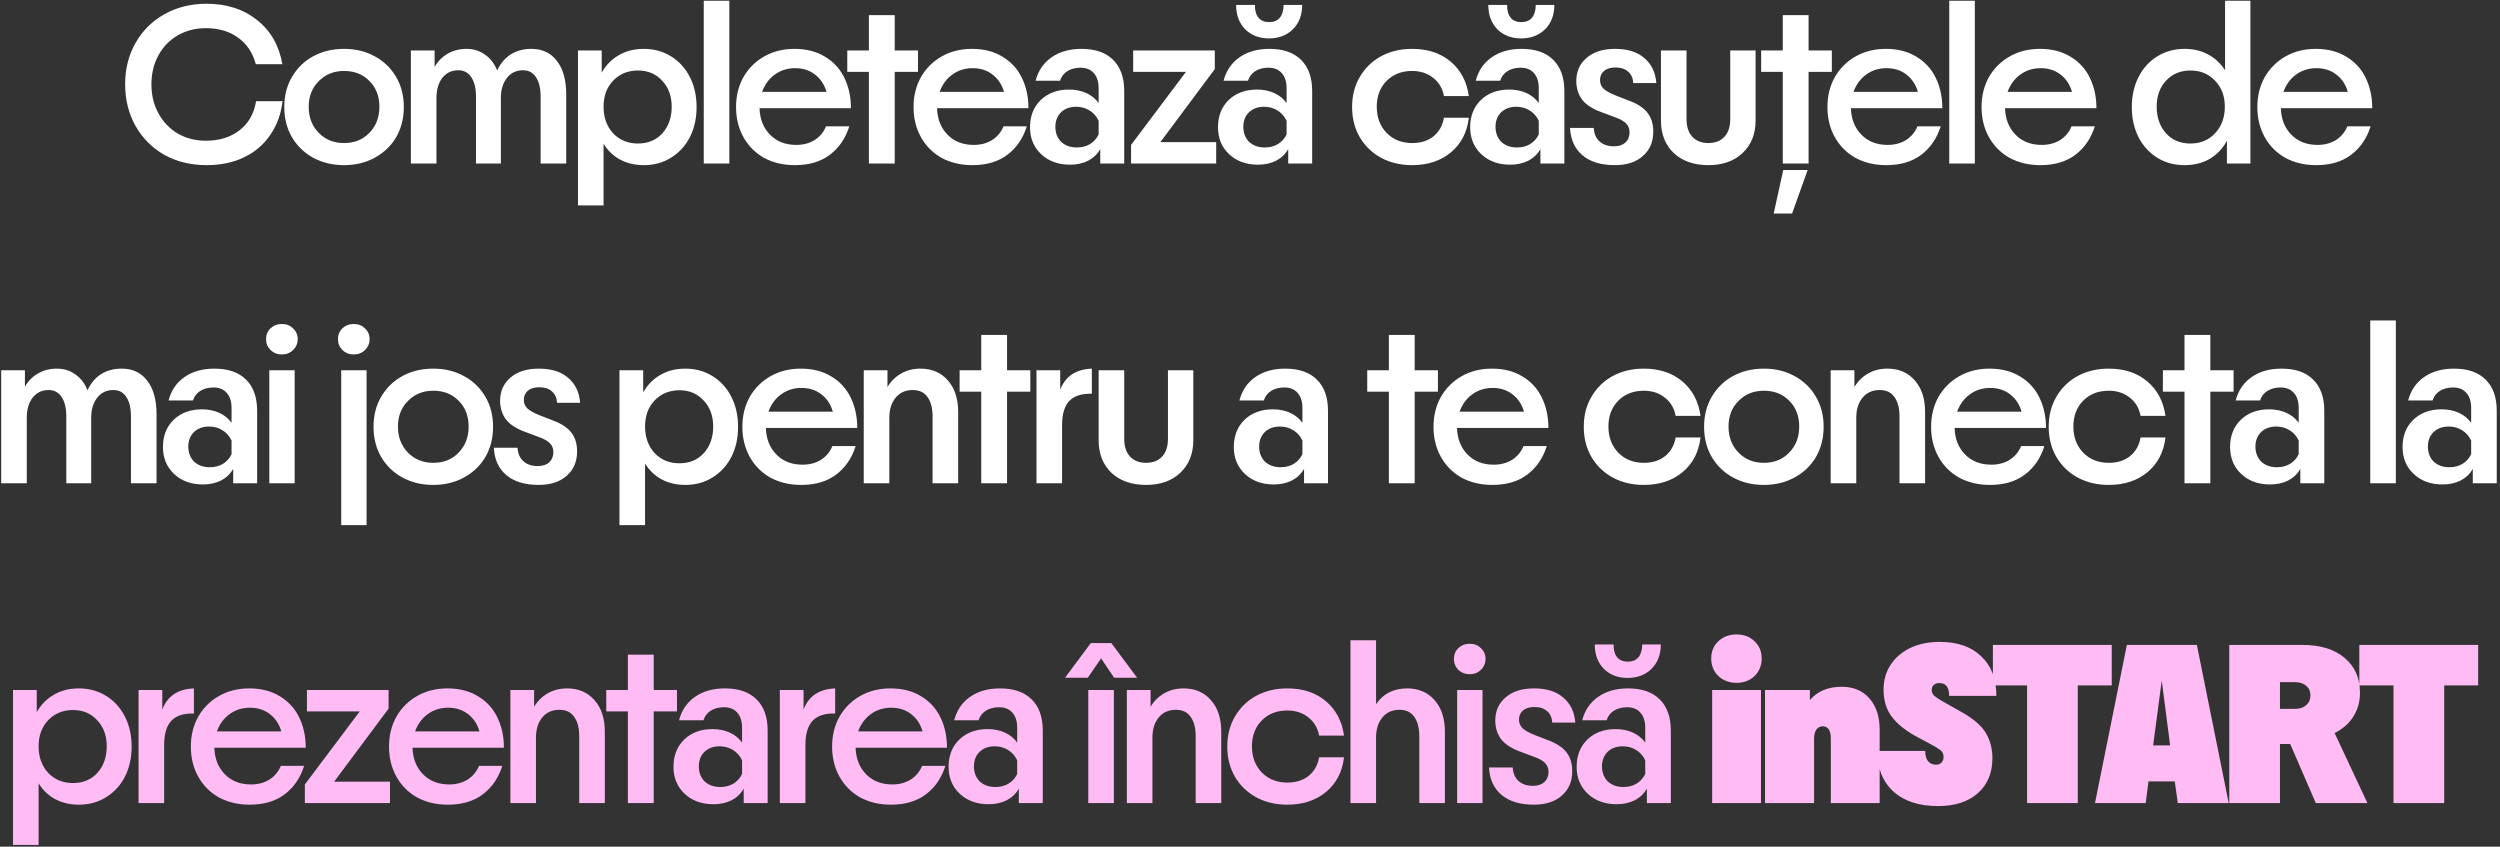
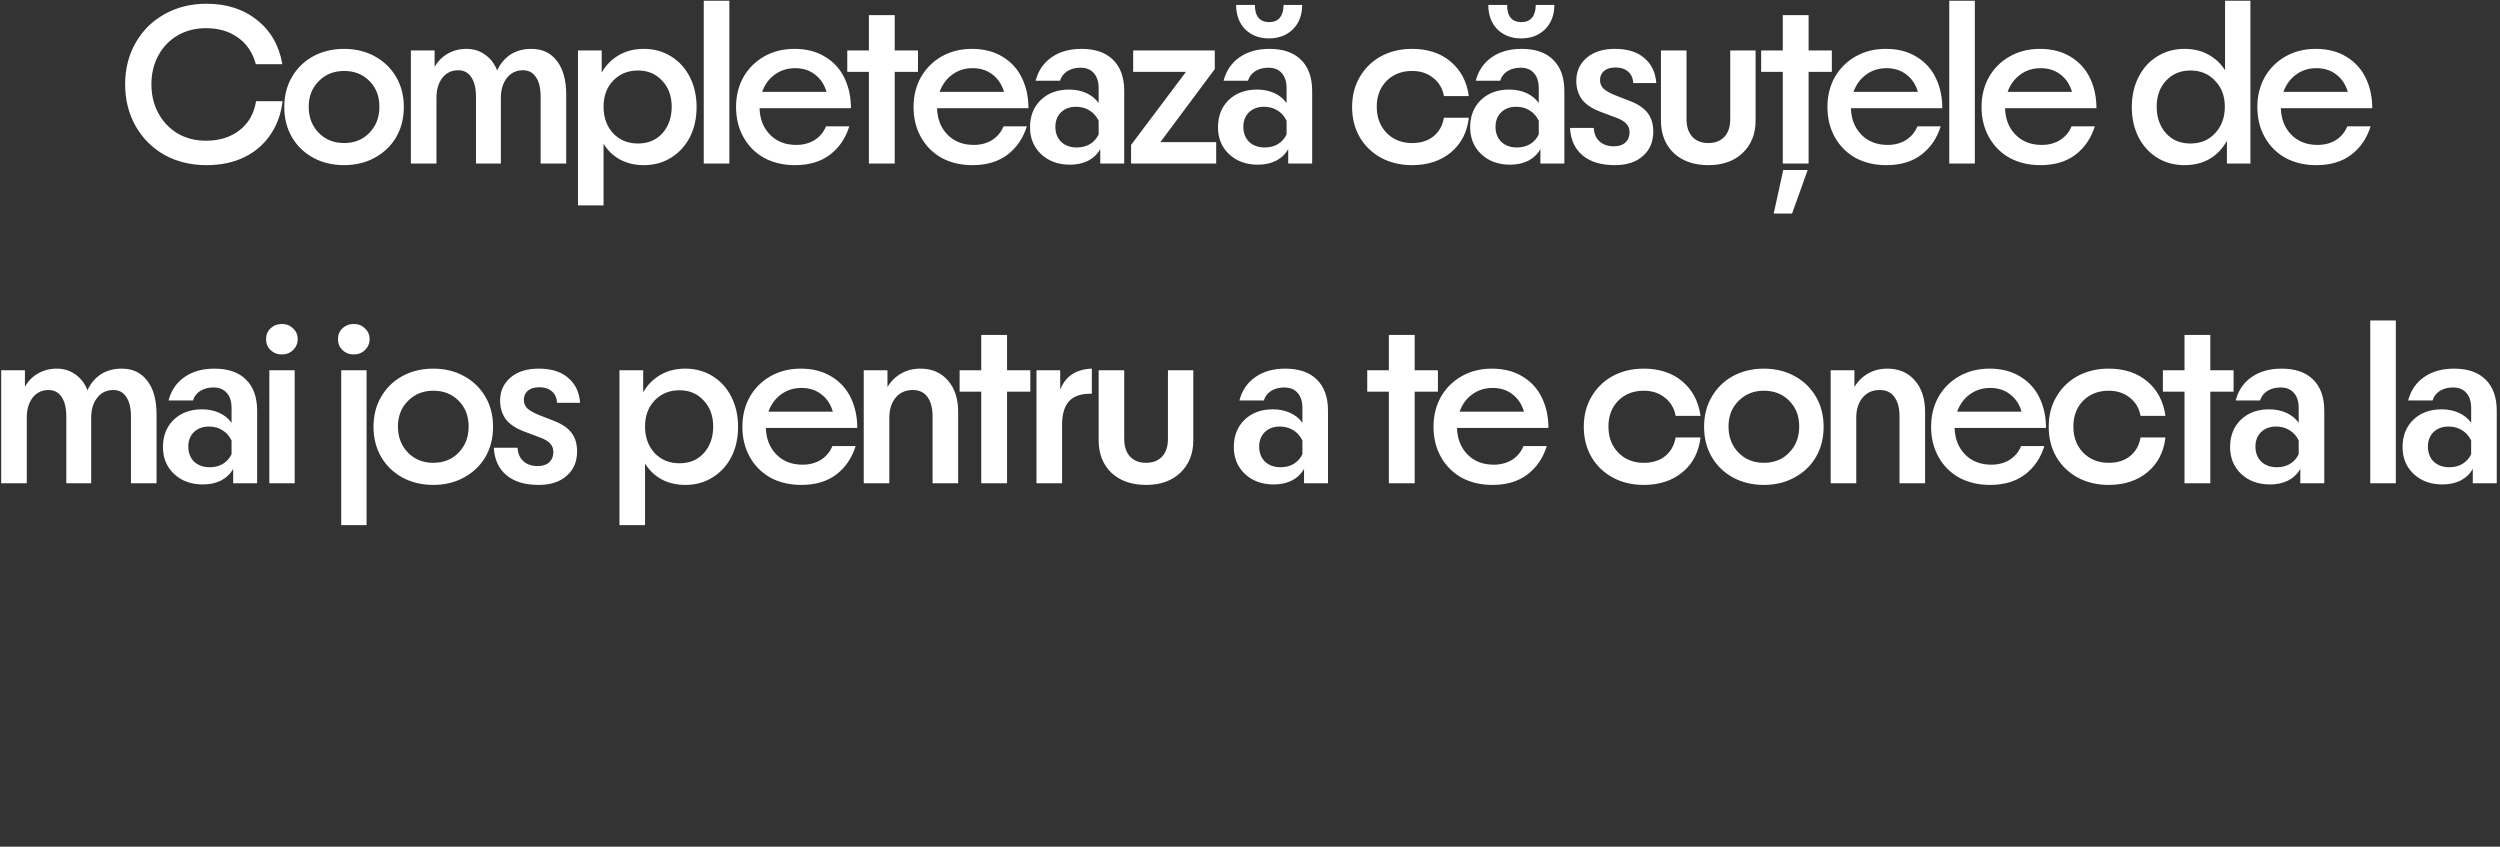
<svg xmlns="http://www.w3.org/2000/svg" width="688" height="233" viewBox="0 0 688 233" fill="none">
  <rect x="0" y="0" width="688" height="233" fill="#333333" stroke="none" />
  <path d="M56.839 45.448C52.529 45.448 48.668 44.509 45.255 42.632C41.884 40.712 39.239 38.067 37.319 34.696C35.399 31.283 34.439 27.443 34.439 23.176C34.439 18.952 35.399 15.155 37.319 11.784C39.239 8.413 41.884 5.789 45.255 3.912C48.668 1.992 52.529 1.032 56.839 1.032C62.385 1.032 67.015 2.525 70.727 5.512C74.481 8.456 76.807 12.509 77.703 17.672H70.407C69.553 14.515 67.932 12.083 65.543 10.376C63.153 8.627 60.188 7.752 56.647 7.752C53.788 7.752 51.207 8.413 48.903 9.736C46.641 11.059 44.871 12.893 43.591 15.24C42.311 17.587 41.671 20.232 41.671 23.176C41.671 26.163 42.311 28.829 43.591 31.176C44.871 33.523 46.641 35.379 48.903 36.744C51.207 38.067 53.788 38.728 56.647 38.728C60.359 38.728 63.452 37.768 65.927 35.848C68.401 33.928 69.916 31.261 70.471 27.848H77.767C77.34 31.389 76.209 34.483 74.375 37.128C72.583 39.773 70.193 41.821 67.207 43.272C64.22 44.723 60.764 45.448 56.839 45.448ZM94.684 45.448C91.526 45.448 88.689 44.765 86.172 43.4C83.697 42.035 81.756 40.157 80.348 37.768C78.94 35.336 78.236 32.563 78.236 29.448C78.236 26.333 78.94 23.581 80.348 21.192C81.756 18.76 83.697 16.861 86.172 15.496C88.689 14.131 91.526 13.448 94.684 13.448C97.841 13.448 100.657 14.131 103.132 15.496C105.649 16.861 107.612 18.76 109.02 21.192C110.428 23.581 111.132 26.333 111.132 29.448C111.132 32.563 110.428 35.336 109.02 37.768C107.612 40.157 105.649 42.035 103.132 43.4C100.657 44.765 97.841 45.448 94.684 45.448ZM84.956 29.384C84.956 32.285 85.873 34.675 87.708 36.552C89.542 38.429 91.868 39.368 94.684 39.368C97.542 39.368 99.868 38.429 101.66 36.552C103.494 34.675 104.412 32.285 104.412 29.384C104.412 26.483 103.494 24.115 101.66 22.28C99.868 20.445 97.542 19.528 94.684 19.528C91.868 19.528 89.542 20.467 87.708 22.344C85.873 24.179 84.956 26.525 84.956 29.384ZM113.072 13.896H119.6V18.44C120.496 16.861 121.69 15.645 123.184 14.792C124.72 13.896 126.448 13.448 128.368 13.448C130.33 13.448 132.037 13.981 133.488 15.048C134.981 16.072 136.09 17.523 136.816 19.4C137.712 17.48 138.949 16.008 140.528 14.984C142.149 13.96 144.048 13.448 146.224 13.448C149.253 13.448 151.6 14.557 153.264 16.776C154.97 18.952 155.824 22.045 155.824 26.056V45H148.784V26.696C148.784 24.307 148.357 22.493 147.504 21.256C146.693 19.976 145.498 19.336 143.92 19.336C142.085 19.336 140.613 20.04 139.504 21.448C138.394 22.856 137.84 24.691 137.84 26.952V45H130.992V26.632C130.992 24.328 130.565 22.536 129.712 21.256C128.858 19.976 127.664 19.336 126.128 19.336C124.293 19.336 122.821 20.04 121.712 21.448C120.645 22.856 120.112 24.691 120.112 26.952V45H113.072V13.896ZM159.059 13.896H165.587V19.976C166.782 17.885 168.361 16.285 170.323 15.176C172.286 14.024 174.569 13.448 177.171 13.448C179.945 13.448 182.441 14.131 184.659 15.496C186.878 16.861 188.606 18.76 189.843 21.192C191.081 23.624 191.699 26.376 191.699 29.448C191.699 32.563 191.081 35.336 189.843 37.768C188.606 40.157 186.878 42.035 184.659 43.4C182.483 44.765 179.987 45.448 177.171 45.448C174.739 45.448 172.563 44.936 170.643 43.912C168.766 42.888 167.251 41.437 166.099 39.56V56.52H159.059V13.896ZM166.099 29.384C166.099 32.328 166.974 34.76 168.723 36.68C170.515 38.557 172.798 39.496 175.571 39.496C178.345 39.496 180.585 38.557 182.291 36.68C183.998 34.76 184.851 32.328 184.851 29.384C184.851 26.44 183.977 24.051 182.227 22.216C180.521 20.339 178.302 19.4 175.571 19.4C172.798 19.4 170.515 20.339 168.723 22.216C166.974 24.051 166.099 26.44 166.099 29.384ZM193.675 0.2H200.715V45H193.675V0.2ZM218.753 45.448C215.595 45.448 212.779 44.787 210.305 43.464C207.873 42.099 205.974 40.2 204.609 37.768C203.243 35.336 202.561 32.563 202.561 29.448C202.561 26.376 203.243 23.624 204.609 21.192C206.017 18.76 207.937 16.861 210.369 15.496C212.801 14.131 215.553 13.448 218.625 13.448C221.91 13.448 224.726 14.173 227.073 15.624C229.419 17.032 231.19 18.973 232.385 21.448C233.579 23.923 234.177 26.696 234.177 29.768H209.025C209.11 32.755 210.07 35.187 211.905 37.064C213.739 38.941 216.15 39.88 219.137 39.88C221.057 39.88 222.742 39.432 224.193 38.536C225.643 37.597 226.689 36.339 227.329 34.76H233.729C232.705 38.045 230.934 40.648 228.417 42.568C225.899 44.488 222.678 45.448 218.753 45.448ZM227.457 25.288C226.859 23.24 225.793 21.64 224.257 20.488C222.763 19.336 220.95 18.76 218.817 18.76C216.683 18.76 214.806 19.357 213.185 20.552C211.606 21.704 210.454 23.283 209.729 25.288H227.457ZM239.121 19.784H233.169V13.896H239.121V4.168H246.225V13.896H252.625V19.784H246.225V45H239.121V19.784ZM267.603 45.448C264.445 45.448 261.629 44.787 259.155 43.464C256.723 42.099 254.824 40.2 253.459 37.768C252.093 35.336 251.411 32.563 251.411 29.448C251.411 26.376 252.093 23.624 253.459 21.192C254.867 18.76 256.787 16.861 259.219 15.496C261.651 14.131 264.403 13.448 267.475 13.448C270.76 13.448 273.576 14.173 275.923 15.624C278.269 17.032 280.04 18.973 281.235 21.448C282.429 23.923 283.027 26.696 283.027 29.768H257.875C257.96 32.755 258.92 35.187 260.755 37.064C262.589 38.941 265 39.88 267.987 39.88C269.907 39.88 271.592 39.432 273.043 38.536C274.493 37.597 275.539 36.339 276.179 34.76H282.579C281.555 38.045 279.784 40.648 277.267 42.568C274.749 44.488 271.528 45.448 267.603 45.448ZM276.307 25.288C275.709 23.24 274.643 21.64 273.107 20.488C271.613 19.336 269.8 18.76 267.667 18.76C265.533 18.76 263.656 19.357 262.035 20.552C260.456 21.704 259.304 23.283 258.579 25.288H276.307ZM294.472 45.32C291.229 45.32 288.584 44.36 286.536 42.44C284.488 40.52 283.464 38.045 283.464 35.016C283.464 31.944 284.445 29.448 286.408 27.528C288.413 25.608 291.016 24.648 294.216 24.648C295.965 24.648 297.544 24.968 298.952 25.608C300.36 26.248 301.49 27.165 302.344 28.36V24.264C302.344 22.472 301.896 21.085 301 20.104C300.146 19.123 298.93 18.632 297.352 18.632C295.944 18.632 294.728 18.952 293.704 19.592C292.722 20.232 292.061 21.107 291.72 22.216H285C285.725 19.443 287.197 17.288 289.416 15.752C291.634 14.216 294.365 13.448 297.608 13.448C301.405 13.448 304.306 14.451 306.312 16.456C308.36 18.461 309.384 21.32 309.384 25.032V45H302.792V41.032C302.024 42.397 300.914 43.464 299.464 44.232C298.013 44.957 296.349 45.32 294.472 45.32ZM290.44 34.888C290.44 36.595 290.973 37.981 292.04 39.048C293.149 40.072 294.578 40.584 296.328 40.584C297.693 40.584 298.888 40.285 299.912 39.688C300.978 39.048 301.789 38.152 302.344 37V33.224C301.746 31.987 300.914 31.048 299.848 30.408C298.781 29.725 297.544 29.384 296.136 29.384C294.429 29.384 293.042 29.896 291.976 30.92C290.952 31.944 290.44 33.267 290.44 34.888ZM311.271 39.88L326.375 19.784H311.847V13.896H334.311V19.016L319.335 39.112H334.695V45H311.271V39.88ZM346.197 45.32C342.954 45.32 340.309 44.36 338.261 42.44C336.213 40.52 335.189 38.045 335.189 35.016C335.189 31.944 336.17 29.448 338.133 27.528C340.138 25.608 342.741 24.648 345.941 24.648C347.69 24.648 349.269 24.968 350.677 25.608C352.085 26.248 353.215 27.165 354.069 28.36V24.264C354.069 22.472 353.621 21.085 352.725 20.104C351.871 19.123 350.655 18.632 349.077 18.632C347.669 18.632 346.453 18.952 345.429 19.592C344.447 20.232 343.786 21.107 343.445 22.216H336.725C337.45 19.443 338.922 17.288 341.141 15.752C343.359 14.216 346.09 13.448 349.333 13.448C353.13 13.448 356.031 14.451 358.037 16.456C360.085 18.461 361.109 21.32 361.109 25.032V45H354.517V41.032C353.749 42.397 352.639 43.464 351.189 44.232C349.738 44.957 348.074 45.32 346.197 45.32ZM342.165 34.888C342.165 36.595 342.698 37.981 343.765 39.048C344.874 40.072 346.303 40.584 348.053 40.584C349.418 40.584 350.613 40.285 351.637 39.688C352.703 39.048 353.514 38.152 354.069 37V33.224C353.471 31.987 352.639 31.048 351.573 30.408C350.506 29.725 349.269 29.384 347.861 29.384C346.154 29.384 344.767 29.896 343.701 30.92C342.677 31.944 342.165 33.267 342.165 34.888ZM349.205 10.568C346.559 10.568 344.383 9.736 342.677 8.072C341.013 6.365 340.181 4.125 340.181 1.352H345.365C345.322 2.845 345.642 4.019 346.325 4.872C347.007 5.683 347.989 6.088 349.269 6.088C350.549 6.088 351.53 5.683 352.213 4.872C352.895 4.019 353.237 2.845 353.237 1.352H358.357C358.357 4.125 357.503 6.365 355.797 8.072C354.09 9.736 351.893 10.568 349.205 10.568ZM388.61 45.448C385.41 45.448 382.552 44.765 380.034 43.4C377.56 42.035 375.618 40.157 374.21 37.768C372.802 35.336 372.098 32.563 372.098 29.448C372.098 26.333 372.802 23.581 374.21 21.192C375.618 18.76 377.56 16.861 380.034 15.496C382.552 14.131 385.41 13.448 388.61 13.448C392.92 13.448 396.461 14.621 399.234 16.968C402.008 19.315 403.672 22.472 404.226 26.44H397.378C396.994 24.349 396.013 22.685 394.434 21.448C392.856 20.168 390.914 19.528 388.61 19.528C385.752 19.528 383.405 20.445 381.57 22.28C379.778 24.115 378.882 26.483 378.882 29.384C378.882 32.285 379.778 34.675 381.57 36.552C383.405 38.429 385.752 39.368 388.61 39.368C391 39.368 392.962 38.749 394.498 37.512C396.034 36.275 396.994 34.568 397.378 32.392H404.226C403.757 36.403 402.114 39.581 399.298 41.928C396.482 44.275 392.92 45.448 388.61 45.448ZM415.597 45.32C412.354 45.32 409.709 44.36 407.661 42.44C405.613 40.52 404.589 38.045 404.589 35.016C404.589 31.944 405.57 29.448 407.533 27.528C409.538 25.608 412.141 24.648 415.341 24.648C417.09 24.648 418.669 24.968 420.077 25.608C421.485 26.248 422.615 27.165 423.469 28.36V24.264C423.469 22.472 423.021 21.085 422.125 20.104C421.271 19.123 420.055 18.632 418.477 18.632C417.069 18.632 415.853 18.952 414.829 19.592C413.847 20.232 413.186 21.107 412.845 22.216H406.125C406.85 19.443 408.322 17.288 410.541 15.752C412.759 14.216 415.49 13.448 418.733 13.448C422.53 13.448 425.431 14.451 427.437 16.456C429.485 18.461 430.509 21.32 430.509 25.032V45H423.917V41.032C423.149 42.397 422.039 43.464 420.589 44.232C419.138 44.957 417.474 45.32 415.597 45.32ZM411.565 34.888C411.565 36.595 412.098 37.981 413.165 39.048C414.274 40.072 415.703 40.584 417.453 40.584C418.818 40.584 420.013 40.285 421.037 39.688C422.103 39.048 422.914 38.152 423.469 37V33.224C422.871 31.987 422.039 31.048 420.973 30.408C419.906 29.725 418.669 29.384 417.261 29.384C415.554 29.384 414.167 29.896 413.101 30.92C412.077 31.944 411.565 33.267 411.565 34.888ZM418.605 10.568C415.959 10.568 413.783 9.736 412.077 8.072C410.413 6.365 409.581 4.125 409.581 1.352H414.765C414.722 2.845 415.042 4.019 415.725 4.872C416.407 5.683 417.389 6.088 418.669 6.088C419.949 6.088 420.93 5.683 421.613 4.872C422.295 4.019 422.637 2.845 422.637 1.352H427.757C427.757 4.125 426.903 6.365 425.197 8.072C423.49 9.736 421.293 10.568 418.605 10.568ZM444.422 45.448C440.625 45.448 437.66 44.552 435.526 42.76C433.393 40.968 432.241 38.451 432.07 35.208H438.598C438.684 36.787 439.217 38.024 440.198 38.92C441.18 39.816 442.502 40.264 444.166 40.264C445.489 40.264 446.534 39.923 447.302 39.24C448.07 38.515 448.454 37.576 448.454 36.424C448.454 35.485 448.177 34.717 447.622 34.12C447.11 33.523 446.278 32.989 445.126 32.52L440.518 30.792C438.129 29.896 436.401 28.744 435.334 27.336C434.31 25.885 433.798 24.2 433.798 22.28C433.798 19.677 434.737 17.565 436.614 15.944C438.534 14.28 441.137 13.448 444.422 13.448C447.921 13.448 450.63 14.301 452.55 16.008C454.513 17.672 455.601 19.955 455.814 22.856H449.478C449.393 21.491 448.924 20.445 448.07 19.72C447.217 18.952 446.065 18.568 444.614 18.568C443.249 18.568 442.182 18.888 441.414 19.528C440.689 20.168 440.326 21 440.326 22.024C440.326 22.963 440.646 23.752 441.286 24.392C441.969 25.032 443.121 25.672 444.742 26.312L448.518 27.784C450.78 28.637 452.422 29.747 453.446 31.112C454.47 32.435 454.982 34.141 454.982 36.232C454.982 39.048 454.022 41.288 452.102 42.952C450.225 44.616 447.665 45.448 444.422 45.448ZM470.147 45.448C466.179 45.448 463 44.339 460.611 42.12C458.264 39.859 457.091 36.872 457.091 33.16V13.896H464.131V32.776C464.131 34.867 464.664 36.488 465.731 37.64C466.797 38.792 468.269 39.368 470.147 39.368C472.024 39.368 473.496 38.792 474.563 37.64C475.629 36.488 476.163 34.867 476.163 32.776V13.896H483.139V33.16C483.139 36.872 481.944 39.859 479.555 42.12C477.208 44.339 474.072 45.448 470.147 45.448ZM490.621 19.784H484.669V13.896H490.621V4.168H497.725V13.896H504.125V19.784H497.725V45H490.621V19.784ZM490.749 46.792H497.469L493.181 58.76H488.125L490.749 46.792ZM519.103 45.448C515.945 45.448 513.129 44.787 510.655 43.464C508.223 42.099 506.324 40.2 504.959 37.768C503.593 35.336 502.911 32.563 502.911 29.448C502.911 26.376 503.593 23.624 504.959 21.192C506.367 18.76 508.287 16.861 510.719 15.496C513.151 14.131 515.903 13.448 518.975 13.448C522.26 13.448 525.076 14.173 527.423 15.624C529.769 17.032 531.54 18.973 532.735 21.448C533.929 23.923 534.527 26.696 534.527 29.768H509.375C509.46 32.755 510.42 35.187 512.255 37.064C514.089 38.941 516.5 39.88 519.487 39.88C521.407 39.88 523.092 39.432 524.543 38.536C525.993 37.597 527.039 36.339 527.679 34.76H534.079C533.055 38.045 531.284 40.648 528.767 42.568C526.249 44.488 523.028 45.448 519.103 45.448ZM527.807 25.288C527.209 23.24 526.143 21.64 524.607 20.488C523.113 19.336 521.3 18.76 519.167 18.76C517.033 18.76 515.156 19.357 513.535 20.552C511.956 21.704 510.804 23.283 510.079 25.288H527.807ZM536.437 0.2H543.477V45H536.437V0.2ZM561.515 45.448C558.358 45.448 555.542 44.787 553.067 43.464C550.635 42.099 548.737 40.2 547.371 37.768C546.006 35.336 545.323 32.563 545.323 29.448C545.323 26.376 546.006 23.624 547.371 21.192C548.779 18.76 550.699 16.861 553.131 15.496C555.563 14.131 558.315 13.448 561.387 13.448C564.673 13.448 567.489 14.173 569.835 15.624C572.182 17.032 573.953 18.973 575.147 21.448C576.342 23.923 576.939 26.696 576.939 29.768H551.787C551.873 32.755 552.833 35.187 554.667 37.064C556.502 38.941 558.913 39.88 561.899 39.88C563.819 39.88 565.505 39.432 566.955 38.536C568.406 37.597 569.451 36.339 570.091 34.76H576.491C575.467 38.045 573.697 40.648 571.179 42.568C568.662 44.488 565.441 45.448 561.515 45.448ZM570.219 25.288C569.622 23.24 568.555 21.64 567.019 20.488C565.526 19.336 563.713 18.76 561.579 18.76C559.446 18.76 557.569 19.357 555.947 20.552C554.369 21.704 553.217 23.283 552.491 25.288H570.219ZM601.201 45.448C598.385 45.448 595.868 44.765 593.649 43.4C591.473 42.035 589.767 40.157 588.529 37.768C587.292 35.336 586.673 32.563 586.673 29.448C586.673 26.376 587.292 23.624 588.529 21.192C589.767 18.76 591.495 16.861 593.713 15.496C595.932 14.131 598.428 13.448 601.201 13.448C603.633 13.448 605.788 13.96 607.665 14.984C609.585 16.008 611.143 17.459 612.337 19.336V0.2H619.313V45H612.849V38.728C611.697 40.861 610.119 42.525 608.113 43.72C606.108 44.872 603.804 45.448 601.201 45.448ZM593.521 29.384C593.521 32.328 594.375 34.76 596.081 36.68C597.788 38.557 600.028 39.496 602.801 39.496C605.575 39.496 607.836 38.557 609.585 36.68C611.377 34.76 612.273 32.328 612.273 29.384C612.273 26.44 611.377 24.051 609.585 22.216C607.836 20.339 605.575 19.4 602.801 19.4C600.071 19.4 597.831 20.339 596.081 22.216C594.375 24.051 593.521 26.44 593.521 29.384ZM637.415 45.448C634.258 45.448 631.442 44.787 628.967 43.464C626.535 42.099 624.637 40.2 623.271 37.768C621.906 35.336 621.223 32.563 621.223 29.448C621.223 26.376 621.906 23.624 623.271 21.192C624.679 18.76 626.599 16.861 629.031 15.496C631.463 14.131 634.215 13.448 637.287 13.448C640.573 13.448 643.389 14.173 645.735 15.624C648.082 17.032 649.853 18.973 651.047 21.448C652.242 23.923 652.839 26.696 652.839 29.768H627.687C627.773 32.755 628.733 35.187 630.567 37.064C632.402 38.941 634.813 39.88 637.799 39.88C639.719 39.88 641.405 39.432 642.855 38.536C644.306 37.597 645.351 36.339 645.991 34.76H652.391C651.367 38.045 649.597 40.648 647.079 42.568C644.562 44.488 641.341 45.448 637.415 45.448ZM646.119 25.288C645.522 23.24 644.455 21.64 642.919 20.488C641.426 19.336 639.613 18.76 637.479 18.76C635.346 18.76 633.469 19.357 631.847 20.552C630.269 21.704 629.117 23.283 628.391 25.288H646.119ZM0.328 101.896H6.856V106.44C7.752 104.861 8.947 103.645 10.44 102.792C11.976 101.896 13.704 101.448 15.624 101.448C17.587 101.448 19.293 101.981 20.744 103.048C22.237 104.072 23.347 105.523 24.072 107.4C24.968 105.48 26.205 104.008 27.784 102.984C29.405 101.96 31.304 101.448 33.48 101.448C36.509 101.448 38.856 102.557 40.52 104.776C42.227 106.952 43.08 110.045 43.08 114.056V133H36.04V114.696C36.04 112.307 35.613 110.493 34.76 109.256C33.949 107.976 32.755 107.336 31.176 107.336C29.341 107.336 27.869 108.04 26.76 109.448C25.651 110.856 25.096 112.691 25.096 114.952V133H18.248V114.632C18.248 112.328 17.821 110.536 16.968 109.256C16.115 107.976 14.92 107.336 13.384 107.336C11.549 107.336 10.077 108.04 8.968 109.448C7.901 110.856 7.368 112.691 7.368 114.952V133H0.328V101.896ZM55.853 133.32C52.61 133.32 49.965 132.36 47.917 130.44C45.869 128.52 44.845 126.045 44.845 123.016C44.845 119.944 45.826 117.448 47.789 115.528C49.794 113.608 52.397 112.648 55.597 112.648C57.346 112.648 58.925 112.968 60.333 113.608C61.741 114.248 62.872 115.165 63.725 116.36V112.264C63.725 110.472 63.277 109.085 62.381 108.104C61.528 107.123 60.312 106.632 58.733 106.632C57.325 106.632 56.109 106.952 55.085 107.592C54.104 108.232 53.442 109.107 53.101 110.216H46.381C47.106 107.443 48.578 105.288 50.797 103.752C53.016 102.216 55.746 101.448 58.989 101.448C62.786 101.448 65.688 102.451 67.693 104.456C69.741 106.461 70.765 109.32 70.765 113.032V133H64.173V129.032C63.405 130.397 62.296 131.464 60.845 132.232C59.394 132.957 57.73 133.32 55.853 133.32ZM51.821 122.888C51.821 124.595 52.354 125.981 53.421 127.048C54.53 128.072 55.96 128.584 57.709 128.584C59.074 128.584 60.269 128.285 61.293 127.688C62.36 127.048 63.17 126.152 63.725 125V121.224C63.128 119.987 62.296 119.048 61.229 118.408C60.162 117.725 58.925 117.384 57.517 117.384C55.81 117.384 54.424 117.896 53.357 118.92C52.333 119.944 51.821 121.267 51.821 122.888ZM74.117 101.896H81.093V133H74.117V101.896ZM73.221 93.32C73.221 92.125 73.626 91.144 74.437 90.376C75.29 89.565 76.336 89.16 77.573 89.16C78.81 89.16 79.834 89.565 80.645 90.376C81.498 91.144 81.925 92.125 81.925 93.32C81.925 94.515 81.498 95.517 80.645 96.328C79.834 97.139 78.81 97.544 77.573 97.544C76.336 97.544 75.29 97.139 74.437 96.328C73.626 95.517 73.221 94.515 73.221 93.32ZM93.904 101.896H100.88V144.52H93.904V101.896ZM93.008 93.32C93.008 92.125 93.414 91.144 94.225 90.376C95.078 89.565 96.123 89.16 97.361 89.16C98.598 89.16 99.622 89.565 100.432 90.376C101.286 91.144 101.712 92.125 101.712 93.32C101.712 94.515 101.286 95.517 100.432 96.328C99.622 97.139 98.598 97.544 97.361 97.544C96.123 97.544 95.078 97.139 94.225 96.328C93.414 95.517 93.008 94.515 93.008 93.32ZM119.24 133.448C116.083 133.448 113.245 132.765 110.728 131.4C108.253 130.035 106.312 128.157 104.904 125.768C103.496 123.336 102.792 120.563 102.792 117.448C102.792 114.333 103.496 111.581 104.904 109.192C106.312 106.76 108.253 104.861 110.728 103.496C113.245 102.131 116.083 101.448 119.24 101.448C122.397 101.448 125.213 102.131 127.688 103.496C130.205 104.861 132.168 106.76 133.576 109.192C134.984 111.581 135.688 114.333 135.688 117.448C135.688 120.563 134.984 123.336 133.576 125.768C132.168 128.157 130.205 130.035 127.688 131.4C125.213 132.765 122.397 133.448 119.24 133.448ZM109.512 117.384C109.512 120.285 110.429 122.675 112.264 124.552C114.099 126.429 116.424 127.368 119.24 127.368C122.099 127.368 124.424 126.429 126.216 124.552C128.051 122.675 128.968 120.285 128.968 117.384C128.968 114.483 128.051 112.115 126.216 110.28C124.424 108.445 122.099 107.528 119.24 107.528C116.424 107.528 114.099 108.467 112.264 110.344C110.429 112.179 109.512 114.525 109.512 117.384ZM148.254 133.448C144.456 133.448 141.491 132.552 139.358 130.76C137.224 128.968 136.072 126.451 135.902 123.208H142.43C142.515 124.787 143.048 126.024 144.03 126.92C145.011 127.816 146.334 128.264 147.998 128.264C149.32 128.264 150.366 127.923 151.134 127.24C151.902 126.515 152.286 125.576 152.286 124.424C152.286 123.485 152.008 122.717 151.454 122.12C150.942 121.523 150.11 120.989 148.958 120.52L144.35 118.792C141.96 117.896 140.232 116.744 139.166 115.336C138.142 113.885 137.63 112.2 137.63 110.28C137.63 107.677 138.568 105.565 140.446 103.944C142.366 102.28 144.968 101.448 148.254 101.448C151.752 101.448 154.462 102.301 156.382 104.008C158.344 105.672 159.432 107.955 159.646 110.856H153.31C153.224 109.491 152.755 108.445 151.902 107.72C151.048 106.952 149.896 106.568 148.446 106.568C147.08 106.568 146.014 106.888 145.246 107.528C144.52 108.168 144.158 109 144.158 110.024C144.158 110.963 144.478 111.752 145.118 112.392C145.8 113.032 146.952 113.672 148.574 114.312L152.35 115.784C154.611 116.637 156.254 117.747 157.278 119.112C158.302 120.435 158.814 122.141 158.814 124.232C158.814 127.048 157.854 129.288 155.934 130.952C154.056 132.616 151.496 133.448 148.254 133.448ZM170.478 101.896H177.006V107.976C178.201 105.885 179.779 104.285 181.742 103.176C183.705 102.024 185.987 101.448 188.59 101.448C191.363 101.448 193.859 102.131 196.078 103.496C198.297 104.861 200.025 106.76 201.262 109.192C202.499 111.624 203.118 114.376 203.118 117.448C203.118 120.563 202.499 123.336 201.262 125.768C200.025 128.157 198.297 130.035 196.078 131.4C193.902 132.765 191.406 133.448 188.59 133.448C186.158 133.448 183.982 132.936 182.062 131.912C180.185 130.888 178.67 129.437 177.518 127.56V144.52H170.478V101.896ZM177.518 117.384C177.518 120.328 178.393 122.76 180.142 124.68C181.934 126.557 184.217 127.496 186.99 127.496C189.763 127.496 192.003 126.557 193.71 124.68C195.417 122.76 196.27 120.328 196.27 117.384C196.27 114.44 195.395 112.051 193.646 110.216C191.939 108.339 189.721 107.4 186.99 107.4C184.217 107.4 181.934 108.339 180.142 110.216C178.393 112.051 177.518 114.44 177.518 117.384ZM220.496 133.448C217.339 133.448 214.523 132.787 212.048 131.464C209.616 130.099 207.718 128.2 206.352 125.768C204.987 123.336 204.304 120.563 204.304 117.448C204.304 114.376 204.987 111.624 206.352 109.192C207.76 106.76 209.68 104.861 212.112 103.496C214.544 102.131 217.296 101.448 220.368 101.448C223.654 101.448 226.47 102.173 228.816 103.624C231.163 105.032 232.934 106.973 234.128 109.448C235.323 111.923 235.92 114.696 235.92 117.768H210.768C210.854 120.755 211.814 123.187 213.648 125.064C215.483 126.941 217.894 127.88 220.88 127.88C222.8 127.88 224.486 127.432 225.936 126.536C227.387 125.597 228.432 124.339 229.072 122.76H235.472C234.448 126.045 232.678 128.648 230.16 130.568C227.643 132.488 224.422 133.448 220.496 133.448ZM229.2 113.288C228.603 111.24 227.536 109.64 226 108.488C224.507 107.336 222.694 106.76 220.56 106.76C218.427 106.76 216.55 107.357 214.928 108.552C213.35 109.704 212.198 111.283 211.472 113.288H229.2ZM237.703 101.896H244.231V106.504C245.212 104.883 246.471 103.645 248.007 102.792C249.543 101.896 251.314 101.448 253.319 101.448C256.476 101.448 258.994 102.536 260.871 104.712C262.748 106.845 263.687 109.725 263.687 113.352V133H256.647V114.632C256.647 112.328 256.178 110.536 255.239 109.256C254.343 107.976 252.999 107.336 251.207 107.336C249.202 107.336 247.623 108.04 246.471 109.448C245.319 110.856 244.743 112.691 244.743 114.952V133H237.703V101.896ZM270.039 107.784H264.087V101.896H270.039V92.168H277.143V101.896H283.543V107.784H277.143V133H270.039V107.784ZM285.241 101.896H291.769V107.272C293.177 103.56 296.078 101.619 300.473 101.448V108.36C297.699 108.275 295.63 108.936 294.265 110.344C292.942 111.752 292.281 113.971 292.281 117V133H285.241V101.896ZM315.403 133.448C311.435 133.448 308.256 132.339 305.867 130.12C303.52 127.859 302.347 124.872 302.347 121.16V101.896H309.387V120.776C309.387 122.867 309.92 124.488 310.987 125.64C312.054 126.792 313.526 127.368 315.403 127.368C317.28 127.368 318.752 126.792 319.819 125.64C320.886 124.488 321.419 122.867 321.419 120.776V101.896H328.395V121.16C328.395 124.872 327.2 127.859 324.811 130.12C322.464 132.339 319.328 133.448 315.403 133.448ZM350.553 133.32C347.31 133.32 344.665 132.36 342.617 130.44C340.569 128.52 339.545 126.045 339.545 123.016C339.545 119.944 340.526 117.448 342.489 115.528C344.494 113.608 347.097 112.648 350.297 112.648C352.046 112.648 353.625 112.968 355.033 113.608C356.441 114.248 357.572 115.165 358.425 116.36V112.264C358.425 110.472 357.977 109.085 357.081 108.104C356.228 107.123 355.012 106.632 353.433 106.632C352.025 106.632 350.809 106.952 349.785 107.592C348.804 108.232 348.142 109.107 347.801 110.216H341.081C341.806 107.443 343.278 105.288 345.497 103.752C347.716 102.216 350.446 101.448 353.689 101.448C357.486 101.448 360.388 102.451 362.393 104.456C364.441 106.461 365.465 109.32 365.465 113.032V133H358.873V129.032C358.105 130.397 356.996 131.464 355.545 132.232C354.094 132.957 352.43 133.32 350.553 133.32ZM346.521 122.888C346.521 124.595 347.054 125.981 348.121 127.048C349.23 128.072 350.66 128.584 352.409 128.584C353.774 128.584 354.969 128.285 355.993 127.688C357.06 127.048 357.87 126.152 358.425 125V121.224C357.828 119.987 356.996 119.048 355.929 118.408C354.862 117.725 353.625 117.384 352.217 117.384C350.51 117.384 349.124 117.896 348.057 118.92C347.033 119.944 346.521 121.267 346.521 122.888ZM382.215 107.784H376.263V101.896H382.215V92.168H389.319V101.896H395.719V107.784H389.319V133H382.215V107.784ZM410.696 133.448C407.539 133.448 404.723 132.787 402.248 131.464C399.816 130.099 397.918 128.2 396.552 125.768C395.187 123.336 394.504 120.563 394.504 117.448C394.504 114.376 395.187 111.624 396.552 109.192C397.96 106.76 399.88 104.861 402.312 103.496C404.744 102.131 407.496 101.448 410.568 101.448C413.854 101.448 416.67 102.173 419.016 103.624C421.363 105.032 423.134 106.973 424.328 109.448C425.523 111.923 426.12 114.696 426.12 117.768H400.968C401.054 120.755 402.014 123.187 403.848 125.064C405.683 126.941 408.094 127.88 411.08 127.88C413 127.88 414.686 127.432 416.136 126.536C417.587 125.597 418.632 124.339 419.272 122.76H425.672C424.648 126.045 422.878 128.648 420.36 130.568C417.843 132.488 414.622 133.448 410.696 133.448ZM419.4 113.288C418.803 111.24 417.736 109.64 416.2 108.488C414.707 107.336 412.894 106.76 410.76 106.76C408.627 106.76 406.75 107.357 405.128 108.552C403.55 109.704 402.398 111.283 401.672 113.288H419.4ZM452.367 133.448C449.167 133.448 446.308 132.765 443.791 131.4C441.316 130.035 439.375 128.157 437.967 125.768C436.559 123.336 435.855 120.563 435.855 117.448C435.855 114.333 436.559 111.581 437.967 109.192C439.375 106.76 441.316 104.861 443.791 103.496C446.308 102.131 449.167 101.448 452.367 101.448C456.676 101.448 460.217 102.621 462.991 104.968C465.764 107.315 467.428 110.472 467.983 114.44H461.135C460.751 112.349 459.769 110.685 458.191 109.448C456.612 108.168 454.671 107.528 452.367 107.528C449.508 107.528 447.161 108.445 445.327 110.28C443.535 112.115 442.639 114.483 442.639 117.384C442.639 120.285 443.535 122.675 445.327 124.552C447.161 126.429 449.508 127.368 452.367 127.368C454.756 127.368 456.719 126.749 458.255 125.512C459.791 124.275 460.751 122.568 461.135 120.392H467.983C467.513 124.403 465.871 127.581 463.055 129.928C460.239 132.275 456.676 133.448 452.367 133.448ZM485.415 133.448C482.258 133.448 479.42 132.765 476.903 131.4C474.428 130.035 472.487 128.157 471.079 125.768C469.671 123.336 468.967 120.563 468.967 117.448C468.967 114.333 469.671 111.581 471.079 109.192C472.487 106.76 474.428 104.861 476.903 103.496C479.42 102.131 482.258 101.448 485.415 101.448C488.572 101.448 491.388 102.131 493.863 103.496C496.38 104.861 498.343 106.76 499.751 109.192C501.159 111.581 501.863 114.333 501.863 117.448C501.863 120.563 501.159 123.336 499.751 125.768C498.343 128.157 496.38 130.035 493.863 131.4C491.388 132.765 488.572 133.448 485.415 133.448ZM475.687 117.384C475.687 120.285 476.604 122.675 478.439 124.552C480.274 126.429 482.599 127.368 485.415 127.368C488.274 127.368 490.599 126.429 492.391 124.552C494.226 122.675 495.143 120.285 495.143 117.384C495.143 114.483 494.226 112.115 492.391 110.28C490.599 108.445 488.274 107.528 485.415 107.528C482.599 107.528 480.274 108.467 478.439 110.344C476.604 112.179 475.687 114.525 475.687 117.384ZM503.803 101.896H510.331V106.504C511.312 104.883 512.571 103.645 514.107 102.792C515.643 101.896 517.414 101.448 519.419 101.448C522.576 101.448 525.094 102.536 526.971 104.712C528.848 106.845 529.787 109.725 529.787 113.352V133H522.747V114.632C522.747 112.328 522.278 110.536 521.339 109.256C520.443 107.976 519.099 107.336 517.307 107.336C515.302 107.336 513.723 108.04 512.571 109.448C511.419 110.856 510.843 112.691 510.843 114.952V133H503.803V101.896ZM547.634 133.448C544.477 133.448 541.661 132.787 539.186 131.464C536.754 130.099 534.855 128.2 533.49 125.768C532.125 123.336 531.442 120.563 531.442 117.448C531.442 114.376 532.125 111.624 533.49 109.192C534.898 106.76 536.818 104.861 539.25 103.496C541.682 102.131 544.434 101.448 547.506 101.448C550.791 101.448 553.607 102.173 555.954 103.624C558.301 105.032 560.071 106.973 561.266 109.448C562.461 111.923 563.058 114.696 563.058 117.768H537.906C537.991 120.755 538.951 123.187 540.786 125.064C542.621 126.941 545.031 127.88 548.018 127.88C549.938 127.88 551.623 127.432 553.074 126.536C554.525 125.597 555.57 124.339 556.21 122.76H562.61C561.586 126.045 559.815 128.648 557.298 130.568C554.781 132.488 551.559 133.448 547.634 133.448ZM556.338 113.288C555.741 111.24 554.674 109.64 553.138 108.488C551.645 107.336 549.831 106.76 547.698 106.76C545.565 106.76 543.687 107.357 542.066 108.552C540.487 109.704 539.335 111.283 538.61 113.288H556.338ZM580.317 133.448C577.117 133.448 574.258 132.765 571.741 131.4C569.266 130.035 567.325 128.157 565.917 125.768C564.509 123.336 563.805 120.563 563.805 117.448C563.805 114.333 564.509 111.581 565.917 109.192C567.325 106.76 569.266 104.861 571.741 103.496C574.258 102.131 577.117 101.448 580.317 101.448C584.626 101.448 588.167 102.621 590.941 104.968C593.714 107.315 595.378 110.472 595.933 114.44H589.085C588.701 112.349 587.719 110.685 586.141 109.448C584.562 108.168 582.621 107.528 580.317 107.528C577.458 107.528 575.111 108.445 573.277 110.28C571.485 112.115 570.589 114.483 570.589 117.384C570.589 120.285 571.485 122.675 573.277 124.552C575.111 126.429 577.458 127.368 580.317 127.368C582.706 127.368 584.669 126.749 586.205 125.512C587.741 124.275 588.701 122.568 589.085 120.392H595.933C595.463 124.403 593.821 127.581 591.005 129.928C588.189 132.275 584.626 133.448 580.317 133.448ZM601.177 107.784H595.225V101.896H601.177V92.168H608.281V101.896H614.681V107.784H608.281V133H601.177V107.784ZM624.728 133.32C621.485 133.32 618.84 132.36 616.792 130.44C614.744 128.52 613.72 126.045 613.72 123.016C613.72 119.944 614.701 117.448 616.664 115.528C618.669 113.608 621.272 112.648 624.472 112.648C626.221 112.648 627.8 112.968 629.208 113.608C630.616 114.248 631.747 115.165 632.6 116.36V112.264C632.6 110.472 632.152 109.085 631.256 108.104C630.403 107.123 629.187 106.632 627.608 106.632C626.2 106.632 624.984 106.952 623.96 107.592C622.979 108.232 622.317 109.107 621.976 110.216H615.256C615.981 107.443 617.453 105.288 619.672 103.752C621.891 102.216 624.621 101.448 627.864 101.448C631.661 101.448 634.563 102.451 636.568 104.456C638.616 106.461 639.64 109.32 639.64 113.032V133H633.048V129.032C632.28 130.397 631.171 131.464 629.72 132.232C628.269 132.957 626.605 133.32 624.728 133.32ZM620.696 122.888C620.696 124.595 621.229 125.981 622.296 127.048C623.405 128.072 624.835 128.584 626.584 128.584C627.949 128.584 629.144 128.285 630.168 127.688C631.235 127.048 632.045 126.152 632.6 125V121.224C632.003 119.987 631.171 119.048 630.104 118.408C629.037 117.725 627.8 117.384 626.392 117.384C624.685 117.384 623.299 117.896 622.232 118.92C621.208 119.944 620.696 121.267 620.696 122.888ZM652.294 88.2H659.334V133H652.294V88.2ZM672.191 133.32C668.948 133.32 666.303 132.36 664.255 130.44C662.207 128.52 661.183 126.045 661.183 123.016C661.183 119.944 662.164 117.448 664.127 115.528C666.132 113.608 668.735 112.648 671.935 112.648C673.684 112.648 675.263 112.968 676.671 113.608C678.079 114.248 679.209 115.165 680.063 116.36V112.264C680.063 110.472 679.615 109.085 678.719 108.104C677.865 107.123 676.649 106.632 675.071 106.632C673.663 106.632 672.447 106.952 671.423 107.592C670.441 108.232 669.78 109.107 669.439 110.216H662.719C663.444 107.443 664.916 105.288 667.135 103.752C669.353 102.216 672.084 101.448 675.327 101.448C679.124 101.448 682.025 102.451 684.031 104.456C686.079 106.461 687.103 109.32 687.103 113.032V133H680.511V129.032C679.743 130.397 678.633 131.464 677.183 132.232C675.732 132.957 674.068 133.32 672.191 133.32ZM668.159 122.888C668.159 124.595 668.692 125.981 669.759 127.048C670.868 128.072 672.297 128.584 674.047 128.584C675.412 128.584 676.607 128.285 677.631 127.688C678.697 127.048 679.508 126.152 680.063 125V121.224C679.465 119.987 678.633 119.048 677.567 118.408C676.5 117.725 675.263 117.384 673.855 117.384C672.148 117.384 670.761 117.896 669.695 118.92C668.671 119.944 668.159 121.267 668.159 122.888Z" fill="white" />
-   <path d="M3.584 189.896H10.112V195.976C11.307 193.885 12.886 192.285 14.848 191.176C16.811 190.024 19.094 189.448 21.696 189.448C24.47 189.448 26.966 190.131 29.184 191.496C31.403 192.861 33.131 194.76 34.368 197.192C35.606 199.624 36.224 202.376 36.224 205.448C36.224 208.563 35.606 211.336 34.368 213.768C33.131 216.157 31.403 218.035 29.184 219.4C27.008 220.765 24.512 221.448 21.696 221.448C19.264 221.448 17.088 220.936 15.168 219.912C13.291 218.888 11.776 217.437 10.624 215.56V232.52H3.584V189.896ZM10.624 205.384C10.624 208.328 11.499 210.76 13.248 212.68C15.04 214.557 17.323 215.496 20.096 215.496C22.87 215.496 25.11 214.557 26.816 212.68C28.523 210.76 29.376 208.328 29.376 205.384C29.376 202.44 28.502 200.051 26.752 198.216C25.046 196.339 22.827 195.4 20.096 195.4C17.323 195.4 15.04 196.339 13.248 198.216C11.499 200.051 10.624 202.44 10.624 205.384ZM38.134 189.896H44.662V195.272C46.07 191.56 48.972 189.619 53.366 189.448V196.36C50.593 196.275 48.524 196.936 47.158 198.344C45.836 199.752 45.174 201.971 45.174 205V221H38.134V189.896ZM68.715 221.448C65.558 221.448 62.742 220.787 60.267 219.464C57.835 218.099 55.937 216.2 54.571 213.768C53.206 211.336 52.523 208.563 52.523 205.448C52.523 202.376 53.206 199.624 54.571 197.192C55.979 194.76 57.899 192.861 60.331 191.496C62.763 190.131 65.515 189.448 68.587 189.448C71.873 189.448 74.689 190.173 77.035 191.624C79.382 193.032 81.153 194.973 82.347 197.448C83.542 199.923 84.139 202.696 84.139 205.768H58.987C59.073 208.755 60.033 211.187 61.867 213.064C63.702 214.941 66.113 215.88 69.099 215.88C71.019 215.88 72.705 215.432 74.155 214.536C75.606 213.597 76.651 212.339 77.291 210.76H83.691C82.667 214.045 80.897 216.648 78.379 218.568C75.862 220.488 72.641 221.448 68.715 221.448ZM77.419 201.288C76.822 199.24 75.755 197.64 74.219 196.488C72.726 195.336 70.913 194.76 68.779 194.76C66.646 194.76 64.769 195.357 63.147 196.552C61.569 197.704 60.417 199.283 59.691 201.288H77.419ZM83.896 215.88L99 195.784H84.472V189.896H106.936V195.016L91.96 215.112H107.32V221H83.896V215.88ZM123.253 221.448C120.095 221.448 117.279 220.787 114.805 219.464C112.373 218.099 110.474 216.2 109.109 213.768C107.743 211.336 107.061 208.563 107.061 205.448C107.061 202.376 107.743 199.624 109.109 197.192C110.517 194.76 112.437 192.861 114.869 191.496C117.301 190.131 120.053 189.448 123.125 189.448C126.41 189.448 129.226 190.173 131.573 191.624C133.919 193.032 135.69 194.973 136.885 197.448C138.079 199.923 138.677 202.696 138.677 205.768H113.525C113.61 208.755 114.57 211.187 116.405 213.064C118.239 214.941 120.65 215.88 123.637 215.88C125.557 215.88 127.242 215.432 128.693 214.536C130.143 213.597 131.189 212.339 131.829 210.76H138.229C137.205 214.045 135.434 216.648 132.917 218.568C130.399 220.488 127.178 221.448 123.253 221.448ZM131.957 201.288C131.359 199.24 130.293 197.64 128.757 196.488C127.263 195.336 125.45 194.76 123.317 194.76C121.183 194.76 119.306 195.357 117.685 196.552C116.106 197.704 114.954 199.283 114.229 201.288H131.957ZM140.459 189.896H146.987V194.504C147.969 192.883 149.227 191.645 150.763 190.792C152.299 189.896 154.07 189.448 156.075 189.448C159.233 189.448 161.75 190.536 163.627 192.712C165.505 194.845 166.443 197.725 166.443 201.352V221H159.403V202.632C159.403 200.328 158.934 198.536 157.995 197.256C157.099 195.976 155.755 195.336 153.963 195.336C151.958 195.336 150.379 196.04 149.227 197.448C148.075 198.856 147.499 200.691 147.499 202.952V221H140.459V189.896ZM172.796 195.784H166.844V189.896H172.796V180.168H179.9V189.896H186.3V195.784H179.9V221H172.796V195.784ZM196.347 221.32C193.104 221.32 190.459 220.36 188.411 218.44C186.363 216.52 185.339 214.045 185.339 211.016C185.339 207.944 186.32 205.448 188.283 203.528C190.288 201.608 192.891 200.648 196.091 200.648C197.84 200.648 199.419 200.968 200.827 201.608C202.235 202.248 203.365 203.165 204.219 204.36V200.264C204.219 198.472 203.771 197.085 202.875 196.104C202.021 195.123 200.805 194.632 199.227 194.632C197.819 194.632 196.603 194.952 195.579 195.592C194.597 196.232 193.936 197.107 193.595 198.216H186.875C187.6 195.443 189.072 193.288 191.291 191.752C193.509 190.216 196.24 189.448 199.483 189.448C203.28 189.448 206.181 190.451 208.187 192.456C210.235 194.461 211.259 197.32 211.259 201.032V221H204.667V217.032C203.899 218.397 202.789 219.464 201.339 220.232C199.888 220.957 198.224 221.32 196.347 221.32ZM192.315 210.888C192.315 212.595 192.848 213.981 193.915 215.048C195.024 216.072 196.453 216.584 198.203 216.584C199.568 216.584 200.763 216.285 201.787 215.688C202.853 215.048 203.664 214.152 204.219 213V209.224C203.621 207.987 202.789 207.048 201.723 206.408C200.656 205.725 199.419 205.384 198.011 205.384C196.304 205.384 194.917 205.896 193.851 206.92C192.827 207.944 192.315 209.267 192.315 210.888ZM214.609 189.896H221.137V195.272C222.545 191.56 225.447 189.619 229.841 189.448V196.36C227.068 196.275 224.999 196.936 223.633 198.344C222.311 199.752 221.649 201.971 221.649 205V221H214.609V189.896ZM245.19 221.448C242.033 221.448 239.217 220.787 236.742 219.464C234.31 218.099 232.412 216.2 231.046 213.768C229.681 211.336 228.998 208.563 228.998 205.448C228.998 202.376 229.681 199.624 231.046 197.192C232.454 194.76 234.374 192.861 236.806 191.496C239.238 190.131 241.99 189.448 245.062 189.448C248.348 189.448 251.164 190.173 253.51 191.624C255.857 193.032 257.628 194.973 258.822 197.448C260.017 199.923 260.614 202.696 260.614 205.768H235.462C235.548 208.755 236.508 211.187 238.342 213.064C240.177 214.941 242.588 215.88 245.574 215.88C247.494 215.88 249.18 215.432 250.63 214.536C252.081 213.597 253.126 212.339 253.766 210.76H260.166C259.142 214.045 257.372 216.648 254.854 218.568C252.337 220.488 249.116 221.448 245.19 221.448ZM253.894 201.288C253.297 199.24 252.23 197.64 250.694 196.488C249.201 195.336 247.388 194.76 245.254 194.76C243.121 194.76 241.244 195.357 239.622 196.552C238.044 197.704 236.892 199.283 236.166 201.288H253.894ZM272.059 221.32C268.817 221.32 266.171 220.36 264.123 218.44C262.075 216.52 261.051 214.045 261.051 211.016C261.051 207.944 262.033 205.448 263.995 203.528C266.001 201.608 268.603 200.648 271.803 200.648C273.553 200.648 275.131 200.968 276.539 201.608C277.947 202.248 279.078 203.165 279.931 204.36V200.264C279.931 198.472 279.483 197.085 278.587 196.104C277.734 195.123 276.518 194.632 274.939 194.632C273.531 194.632 272.315 194.952 271.291 195.592C270.31 196.232 269.649 197.107 269.307 198.216H262.587C263.313 195.443 264.785 193.288 267.003 191.752C269.222 190.216 271.953 189.448 275.195 189.448C278.993 189.448 281.894 190.451 283.899 192.456C285.947 194.461 286.971 197.32 286.971 201.032V221H280.379V217.032C279.611 218.397 278.502 219.464 277.051 220.232C275.601 220.957 273.937 221.32 272.059 221.32ZM268.027 210.888C268.027 212.595 268.561 213.981 269.627 215.048C270.737 216.072 272.166 216.584 273.915 216.584C275.281 216.584 276.475 216.285 277.499 215.688C278.566 215.048 279.377 214.152 279.931 213V209.224C279.334 207.987 278.502 207.048 277.435 206.408C276.369 205.725 275.131 205.384 273.723 205.384C272.017 205.384 270.63 205.896 269.563 206.92C268.539 207.944 268.027 209.267 268.027 210.888ZM299.497 189.896H306.537V221H299.497V189.896ZM300.201 176.968H305.833L312.937 186.504H306.601L303.017 181.192L299.369 186.504H293.097L300.201 176.968ZM310.109 189.896H316.637V194.504C317.619 192.883 318.877 191.645 320.413 190.792C321.949 189.896 323.72 189.448 325.725 189.448C328.883 189.448 331.4 190.536 333.277 192.712C335.155 194.845 336.093 197.725 336.093 201.352V221H329.053V202.632C329.053 200.328 328.584 198.536 327.645 197.256C326.749 195.976 325.405 195.336 323.613 195.336C321.608 195.336 320.029 196.04 318.877 197.448C317.725 198.856 317.149 200.691 317.149 202.952V221H310.109V189.896ZM354.26 221.448C351.06 221.448 348.202 220.765 345.684 219.4C343.21 218.035 341.268 216.157 339.86 213.768C338.452 211.336 337.748 208.563 337.748 205.448C337.748 202.333 338.452 199.581 339.86 197.192C341.268 194.76 343.21 192.861 345.684 191.496C348.202 190.131 351.06 189.448 354.26 189.448C358.57 189.448 362.111 190.621 364.884 192.968C367.658 195.315 369.322 198.472 369.876 202.44H363.028C362.644 200.349 361.663 198.685 360.084 197.448C358.506 196.168 356.564 195.528 354.26 195.528C351.402 195.528 349.055 196.445 347.22 198.28C345.428 200.115 344.532 202.483 344.532 205.384C344.532 208.285 345.428 210.675 347.22 212.552C349.055 214.429 351.402 215.368 354.26 215.368C356.65 215.368 358.612 214.749 360.148 213.512C361.684 212.275 362.644 210.568 363.028 208.392H369.876C369.407 212.403 367.764 215.581 364.948 217.928C362.132 220.275 358.57 221.448 354.26 221.448ZM371.65 176.2H378.69V193.8C380.652 190.899 383.511 189.448 387.266 189.448C390.423 189.448 392.94 190.536 394.818 192.712C396.695 194.845 397.634 197.725 397.634 201.352V221H390.594V202.632C390.594 200.328 390.124 198.536 389.186 197.256C388.29 195.976 386.946 195.336 385.154 195.336C383.148 195.336 381.57 196.04 380.418 197.448C379.266 198.856 378.69 200.691 378.69 202.952V221H371.65V176.2ZM401.011 189.896H407.987V221H401.011V189.896ZM400.115 181.32C400.115 180.125 400.52 179.144 401.331 178.376C402.184 177.565 403.229 177.16 404.467 177.16C405.704 177.16 406.728 177.565 407.539 178.376C408.392 179.144 408.819 180.125 408.819 181.32C408.819 182.515 408.392 183.517 407.539 184.328C406.728 185.139 405.704 185.544 404.467 185.544C403.229 185.544 402.184 185.139 401.331 184.328C400.52 183.517 400.115 182.515 400.115 181.32ZM422.122 221.448C418.325 221.448 415.36 220.552 413.226 218.76C411.093 216.968 409.941 214.451 409.77 211.208H416.298C416.384 212.787 416.917 214.024 417.898 214.92C418.88 215.816 420.202 216.264 421.866 216.264C423.189 216.264 424.234 215.923 425.002 215.24C425.77 214.515 426.154 213.576 426.154 212.424C426.154 211.485 425.877 210.717 425.322 210.12C424.81 209.523 423.978 208.989 422.826 208.52L418.218 206.792C415.829 205.896 414.101 204.744 413.034 203.336C412.01 201.885 411.498 200.2 411.498 198.28C411.498 195.677 412.437 193.565 414.314 191.944C416.234 190.28 418.837 189.448 422.122 189.448C425.621 189.448 428.33 190.301 430.25 192.008C432.213 193.672 433.301 195.955 433.514 198.856H427.178C427.093 197.491 426.624 196.445 425.77 195.72C424.917 194.952 423.765 194.568 422.314 194.568C420.949 194.568 419.882 194.888 419.114 195.528C418.389 196.168 418.026 197 418.026 198.024C418.026 198.963 418.346 199.752 418.986 200.392C419.669 201.032 420.821 201.672 422.442 202.312L426.218 203.784C428.48 204.637 430.122 205.747 431.146 207.112C432.17 208.435 432.682 210.141 432.682 212.232C432.682 215.048 431.722 217.288 429.802 218.952C427.925 220.616 425.365 221.448 422.122 221.448ZM444.897 221.32C441.654 221.32 439.009 220.36 436.961 218.44C434.913 216.52 433.889 214.045 433.889 211.016C433.889 207.944 434.87 205.448 436.833 203.528C438.838 201.608 441.441 200.648 444.641 200.648C446.39 200.648 447.969 200.968 449.377 201.608C450.785 202.248 451.915 203.165 452.769 204.36V200.264C452.769 198.472 452.321 197.085 451.425 196.104C450.571 195.123 449.355 194.632 447.777 194.632C446.369 194.632 445.153 194.952 444.129 195.592C443.147 196.232 442.486 197.107 442.145 198.216H435.425C436.15 195.443 437.622 193.288 439.841 191.752C442.059 190.216 444.79 189.448 448.033 189.448C451.83 189.448 454.731 190.451 456.737 192.456C458.785 194.461 459.809 197.32 459.809 201.032V221H453.217V217.032C452.449 218.397 451.339 219.464 449.889 220.232C448.438 220.957 446.774 221.32 444.897 221.32ZM440.865 210.888C440.865 212.595 441.398 213.981 442.465 215.048C443.574 216.072 445.003 216.584 446.753 216.584C448.118 216.584 449.313 216.285 450.337 215.688C451.403 215.048 452.214 214.152 452.769 213V209.224C452.171 207.987 451.339 207.048 450.273 206.408C449.206 205.725 447.969 205.384 446.561 205.384C444.854 205.384 443.467 205.896 442.401 206.92C441.377 207.944 440.865 209.267 440.865 210.888ZM447.905 186.568C445.259 186.568 443.083 185.736 441.377 184.072C439.713 182.365 438.881 180.125 438.881 177.352H444.065C444.022 178.845 444.342 180.019 445.025 180.872C445.707 181.683 446.689 182.088 447.969 182.088C449.249 182.088 450.23 181.683 450.913 180.872C451.595 180.019 451.937 178.845 451.937 177.352H457.057C457.057 180.125 456.203 182.365 454.497 184.072C452.79 185.736 450.593 186.568 447.905 186.568ZM471.182 189.896H484.622V221H471.182V189.896ZM470.926 181.192C470.926 179.272 471.588 177.693 472.91 176.456C474.233 175.219 475.897 174.6 477.902 174.6C479.908 174.6 481.55 175.219 482.83 176.456C484.153 177.693 484.814 179.272 484.814 181.192C484.814 183.155 484.153 184.776 482.83 186.056C481.55 187.293 479.908 187.912 477.902 187.912C475.897 187.912 474.233 187.293 472.91 186.056C471.588 184.776 470.926 183.155 470.926 181.192ZM485.731 189.896H498.083V192.648C500.173 190.216 503.096 189 506.851 189C510.051 189 512.589 190.067 514.467 192.2C516.344 194.333 517.283 197.213 517.283 200.84V221H503.843V203.272C503.843 201.011 503.096 199.88 501.603 199.88C500.877 199.88 500.301 200.179 499.875 200.776C499.448 201.373 499.235 202.205 499.235 203.272V221H485.731V189.896ZM533.398 221.832C528.108 221.832 523.99 220.488 521.046 217.8C518.102 215.112 516.63 211.4 516.63 206.664H529.814C529.814 207.859 530.07 208.797 530.582 209.48C531.137 210.12 531.884 210.44 532.822 210.44C533.462 210.44 533.953 210.248 534.294 209.864C534.678 209.48 534.87 208.968 534.87 208.328C534.87 207.475 534.572 206.835 533.974 206.408C533.377 205.939 532.46 205.384 531.222 204.744L527.51 202.76C524.566 201.181 522.305 199.389 520.726 197.384C519.148 195.379 518.358 192.84 518.358 189.768C518.358 187.208 518.998 184.947 520.278 182.984C521.601 180.979 523.414 179.421 525.718 178.312C528.065 177.203 530.753 176.648 533.782 176.648C538.689 176.648 542.508 177.971 545.238 180.616C548.012 183.219 549.398 186.845 549.398 191.496H536.406C536.406 189.149 535.51 187.976 533.718 187.976C533.078 187.976 532.566 188.147 532.182 188.488C531.798 188.829 531.606 189.277 531.606 189.832C531.606 190.472 531.82 191.005 532.246 191.432C532.716 191.816 533.334 192.243 534.102 192.712C534.913 193.181 535.468 193.501 535.766 193.672L539.862 195.976C543.105 197.811 545.324 199.731 546.518 201.736C547.713 203.741 548.31 206.045 548.31 208.648C548.31 212.701 546.966 215.923 544.278 218.312C541.59 220.659 537.964 221.832 533.398 221.832ZM557.853 188.616H548.445V177.48H581.149V188.616H571.805V221H557.853V188.616ZM585.312 177.48H604.576L613.344 221H599.328L598.496 215.048H591.264L590.496 221H576.544L585.312 177.48ZM597.216 205.128L594.912 187.272L592.544 205.128H597.216ZM613.496 177.48H633.592C638.584 177.48 642.467 178.675 645.24 181.064C648.056 183.411 649.464 186.589 649.464 190.6C649.464 193.117 648.846 195.336 647.608 197.256C646.414 199.133 644.707 200.627 642.488 201.736L651.512 221H637.304L630.264 204.744H627.448V221H613.496V177.48ZM631.544 195.08C632.867 195.08 633.912 194.739 634.68 194.056C635.448 193.373 635.832 192.477 635.832 191.368C635.832 190.259 635.448 189.384 634.68 188.744C633.912 188.061 632.867 187.72 631.544 187.72H627.448V195.08H631.544ZM658.691 188.616H649.283V177.48H681.987V188.616H672.643V221H658.691V188.616Z" fill="#FFBBF4" />
</svg>